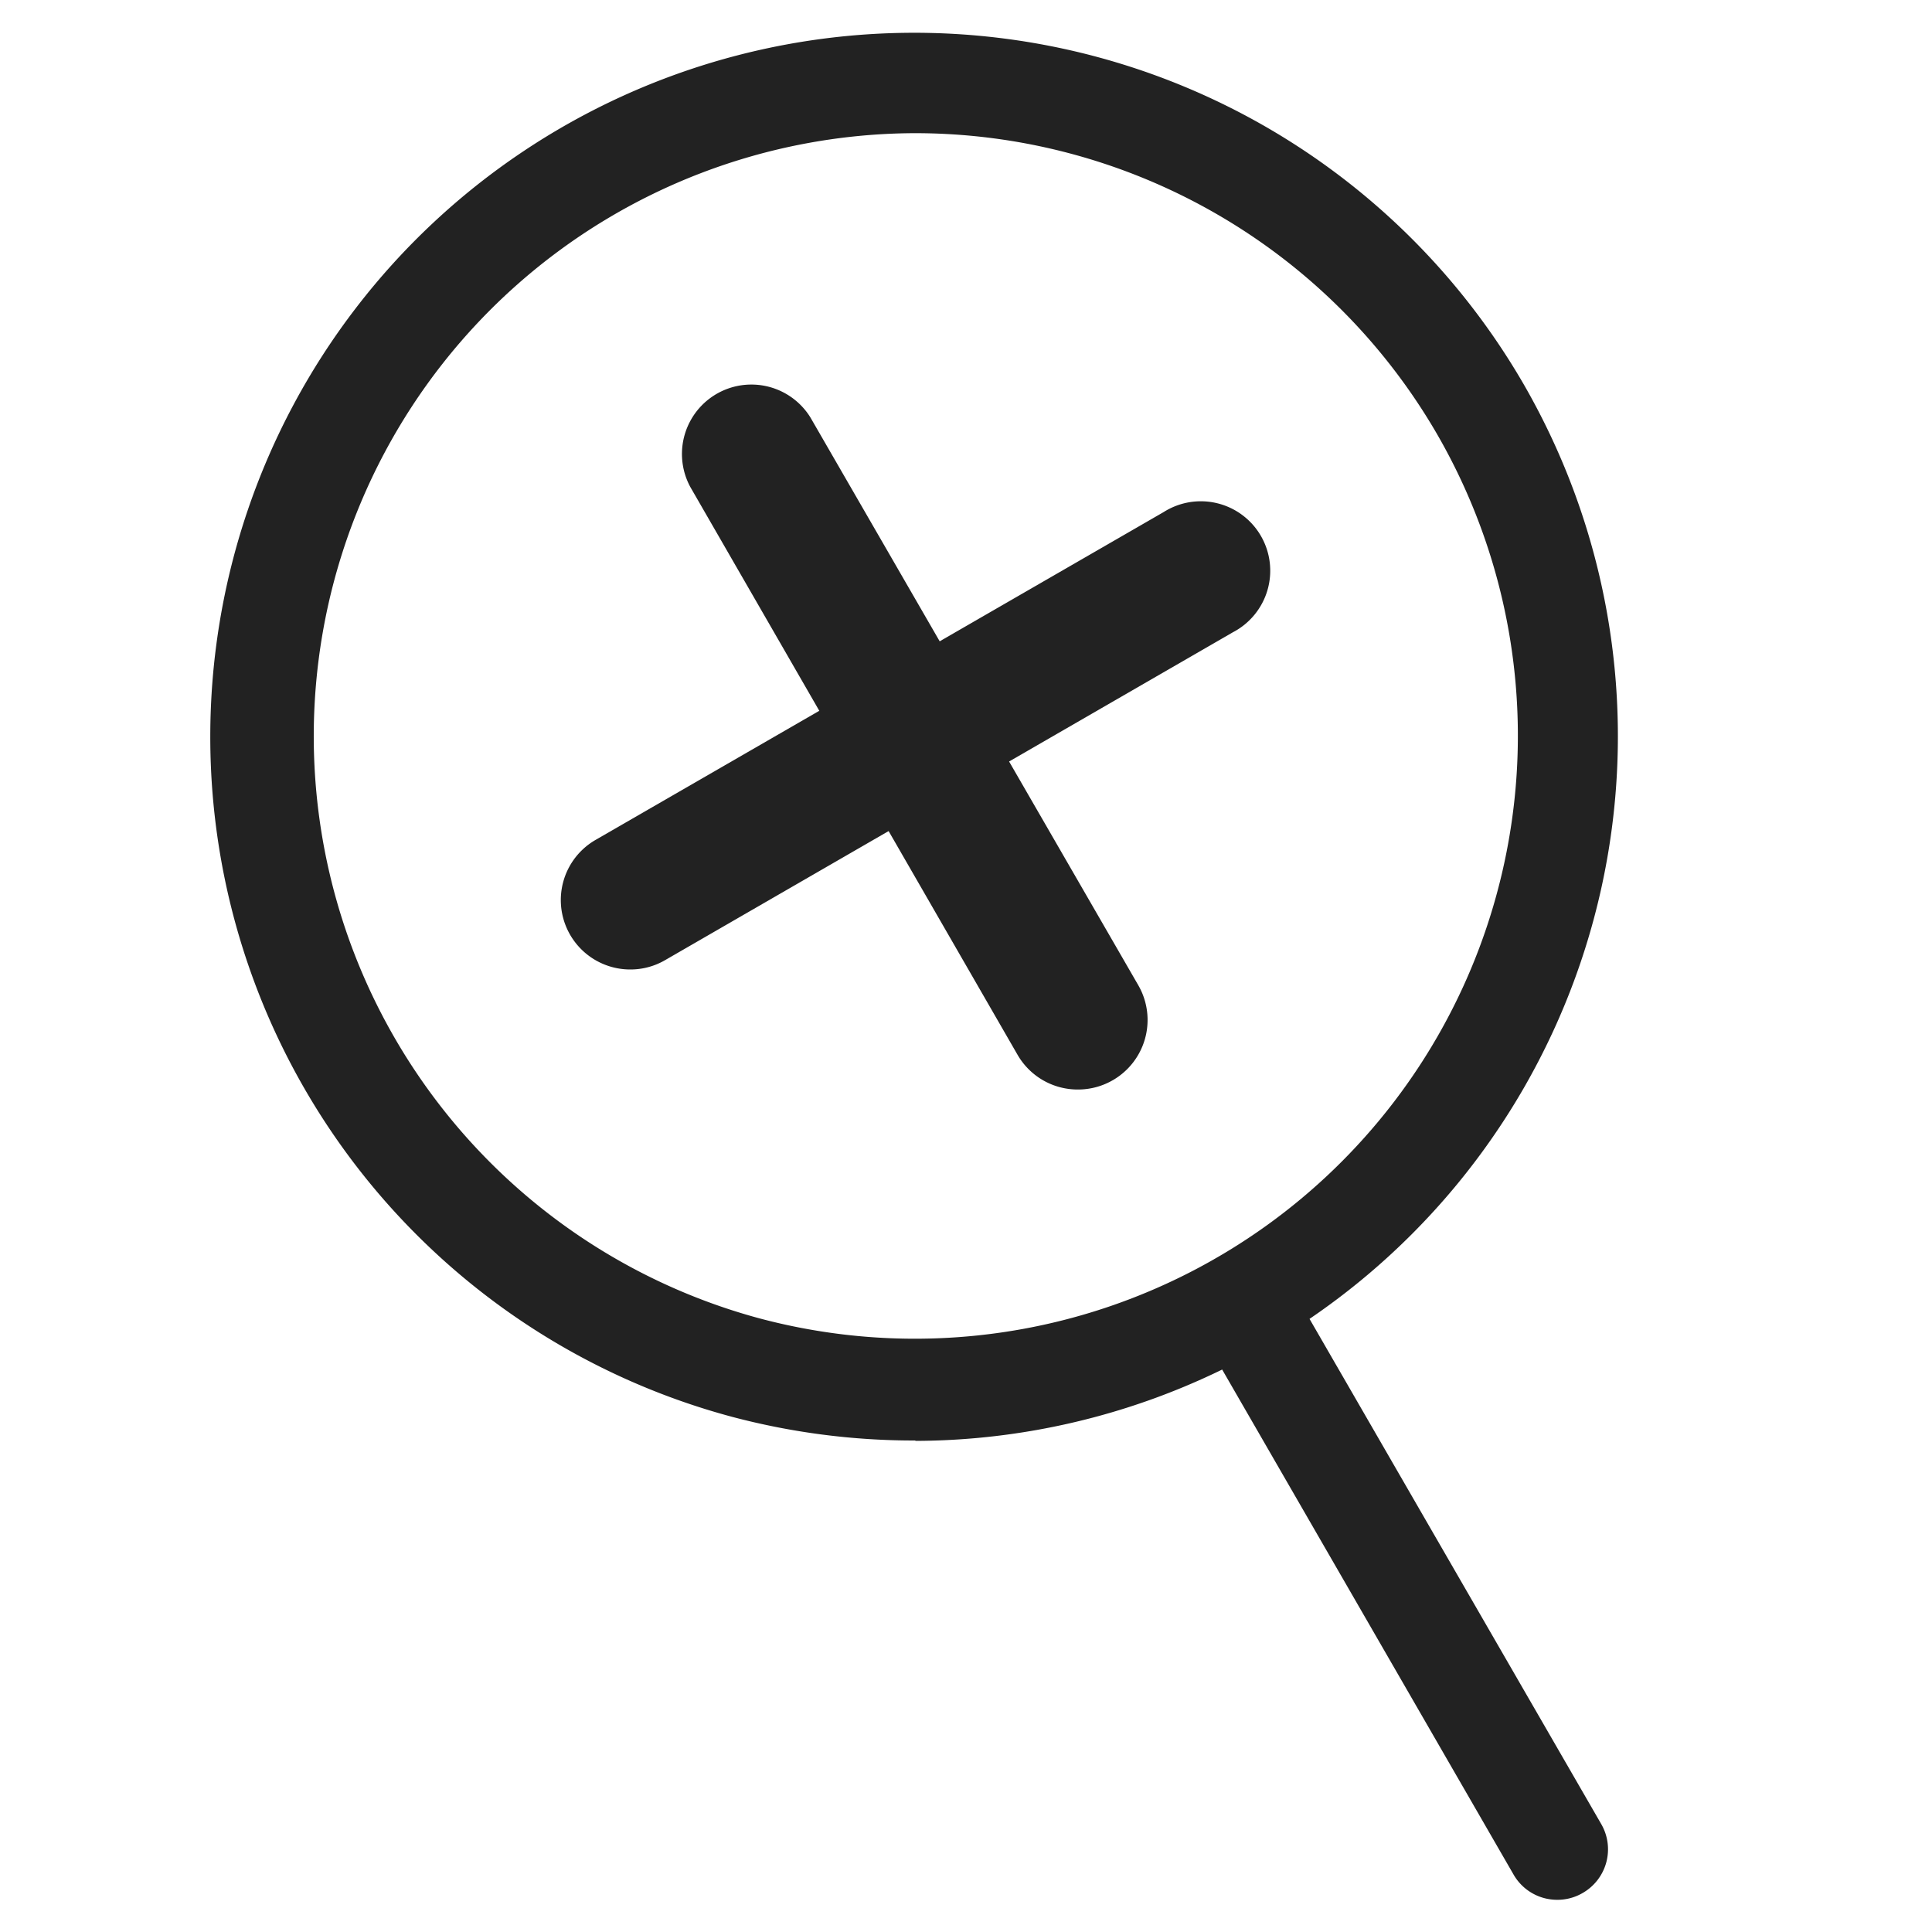
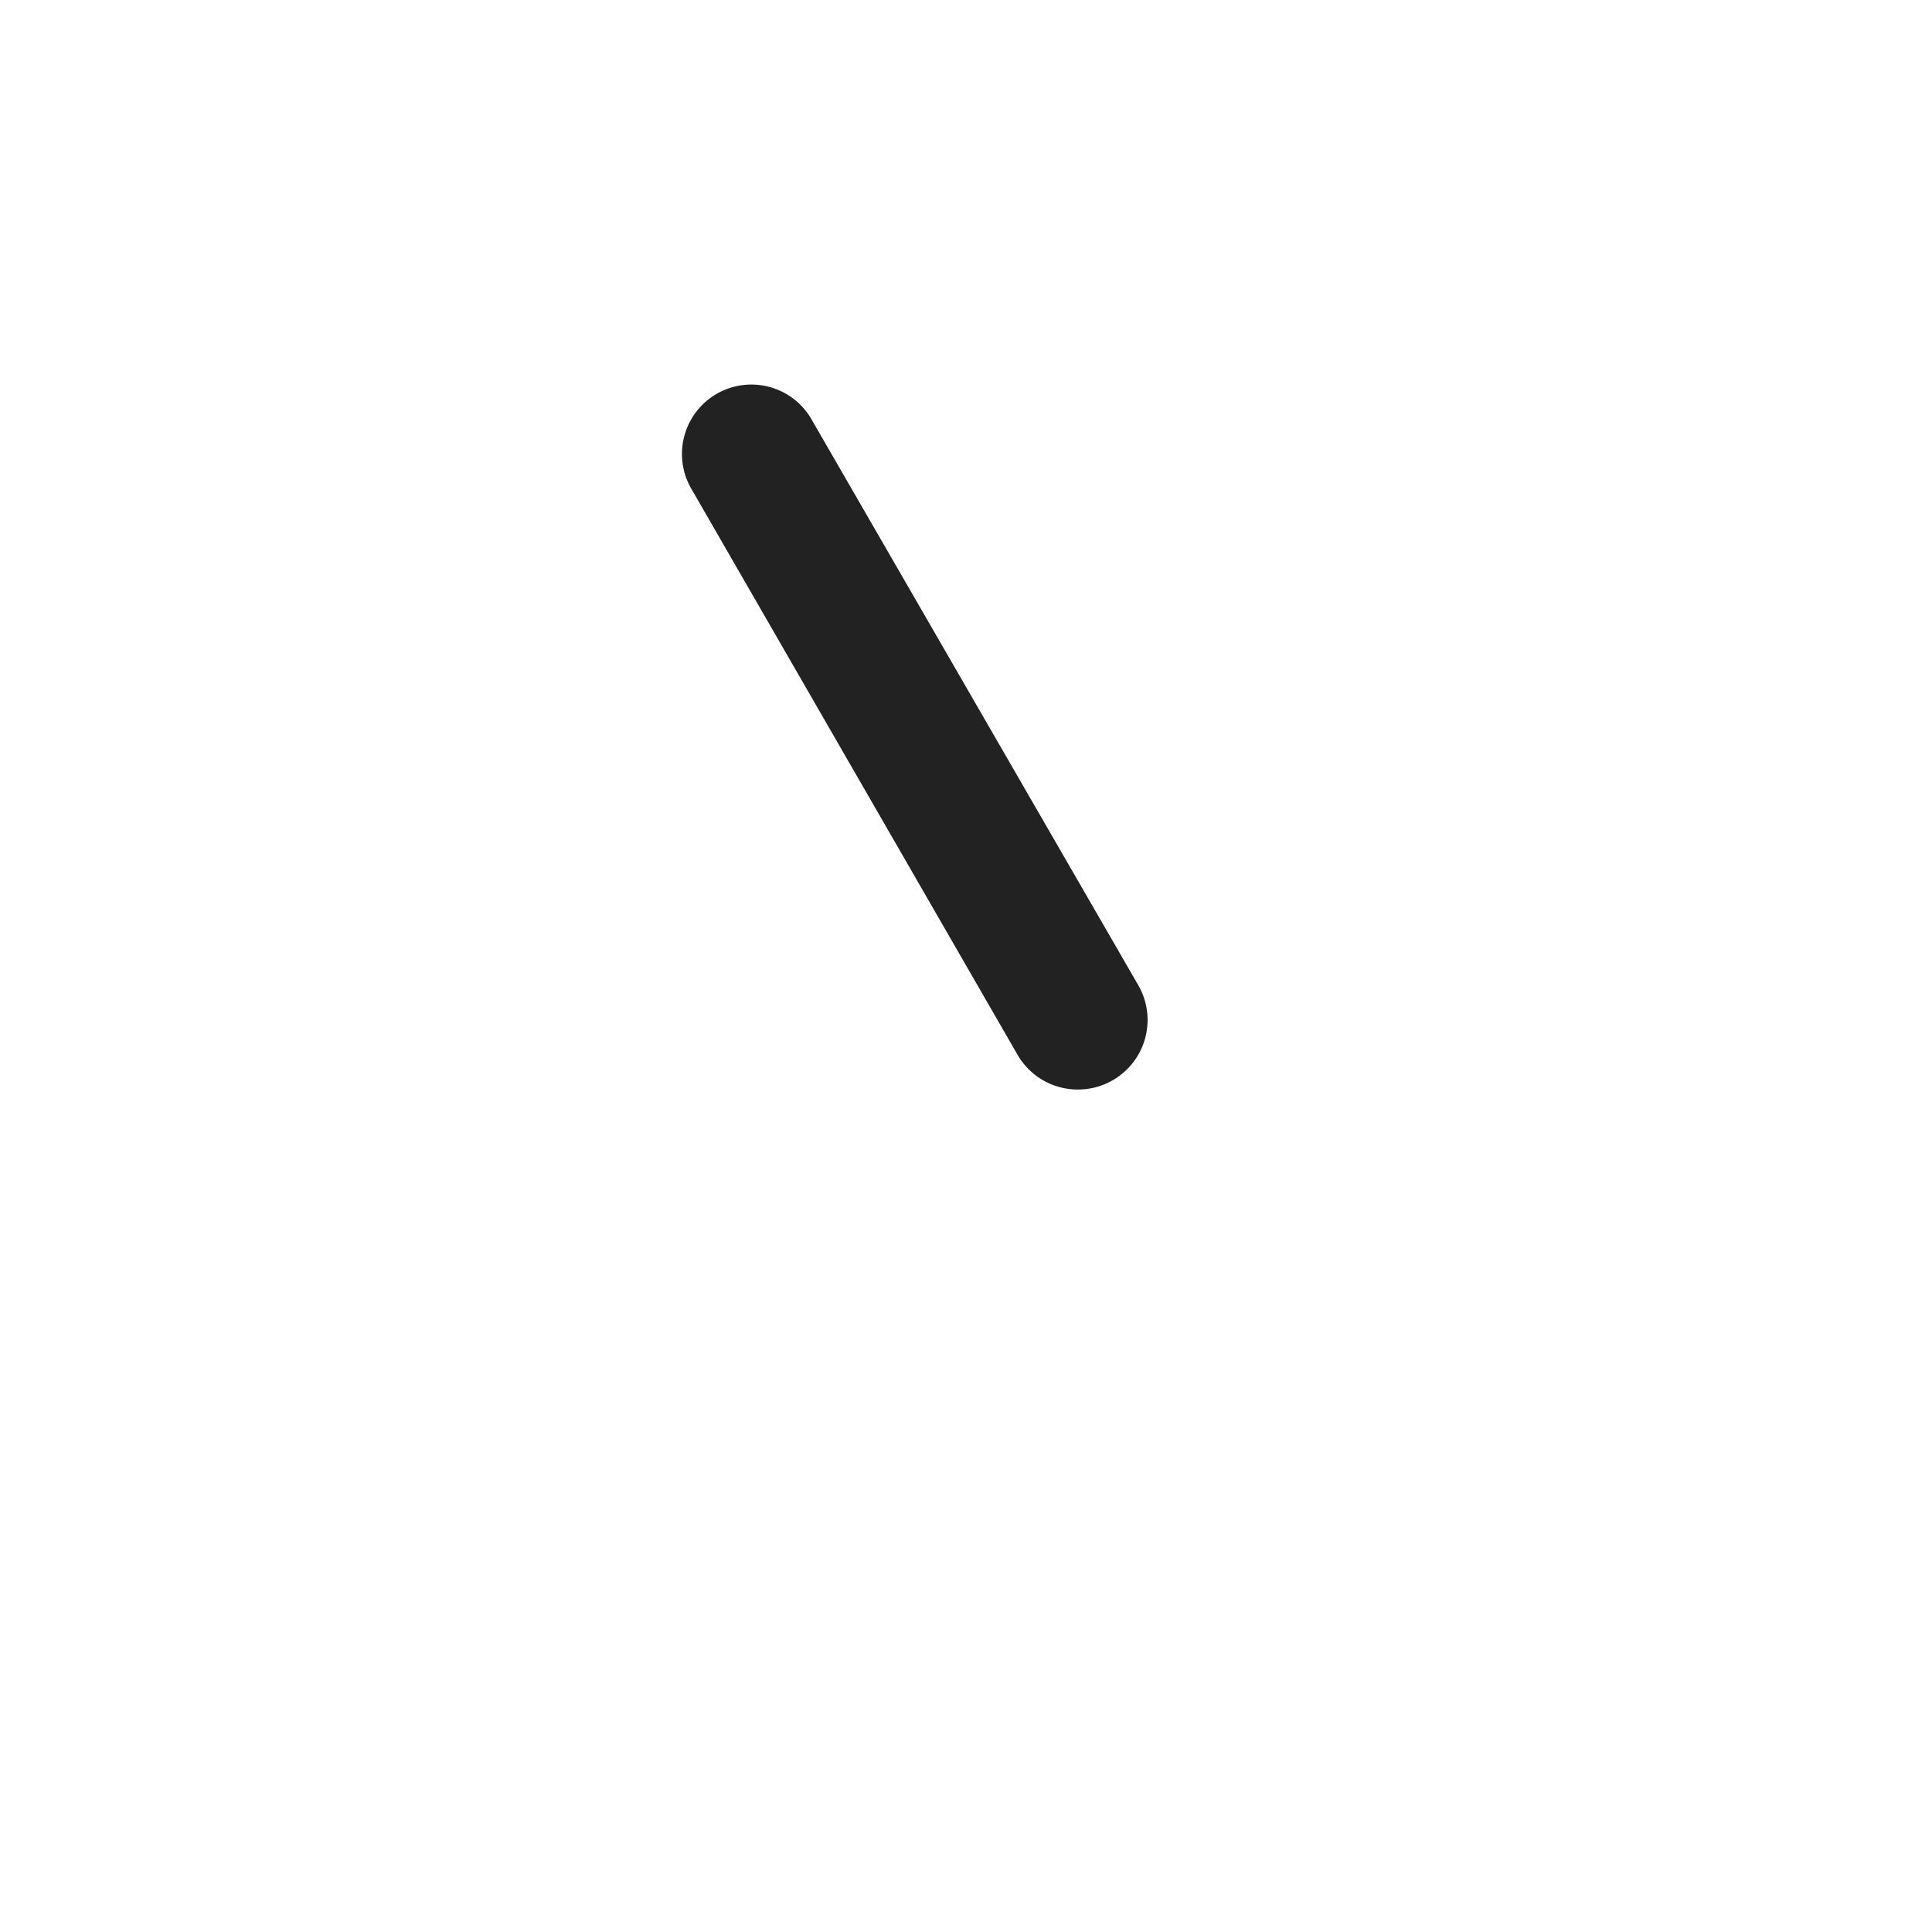
<svg xmlns="http://www.w3.org/2000/svg" id="b62a140c-d0ce-45fc-96b4-7d823c28c34d" data-name="레이어 1" viewBox="0 0 150 150">
  <defs>
    <style>.fe918fc7-f7ec-48d8-b34c-45d432fa4efa{fill:#222;}</style>
  </defs>
-   <path class="fe918fc7-f7ec-48d8-b34c-45d432fa4efa" d="M71.07,111.84A55.07,55.07,0,0,1,56.83,110a54.66,54.66,0,1,1,61.49-80.13h0a54.71,54.71,0,0,1-47.25,82ZM70.9,10.34a46.82,46.82,0,0,0-12,92,46.82,46.82,0,0,0,52.67-68.64h0A46.85,46.85,0,0,0,70.9,10.34Z" />
-   <path class="fe918fc7-f7ec-48d8-b34c-45d432fa4efa" d="M120.89,147.5a3.9,3.9,0,0,1-3.4-2L93,103.06a3.92,3.92,0,1,1,6.79-3.92l24.53,42.48a3.91,3.91,0,0,1-1.44,5.35A3.87,3.87,0,0,1,120.89,147.5Z" />
-   <path class="fe918fc7-f7ec-48d8-b34c-45d432fa4efa" d="M48.94,75.27a5.39,5.39,0,0,1-2.7-10.06l44.1-25.45a5.39,5.39,0,1,1,5.38,9.33L51.63,74.55A5.35,5.35,0,0,1,48.94,75.27Z" />
  <path class="fe918fc7-f7ec-48d8-b34c-45d432fa4efa" d="M83.72,84.59A5.39,5.39,0,0,1,79,81.89L53.59,37.8a5.39,5.39,0,0,1,9.33-5.39L88.38,76.5a5.4,5.4,0,0,1-4.66,8.09Z" />
</svg>